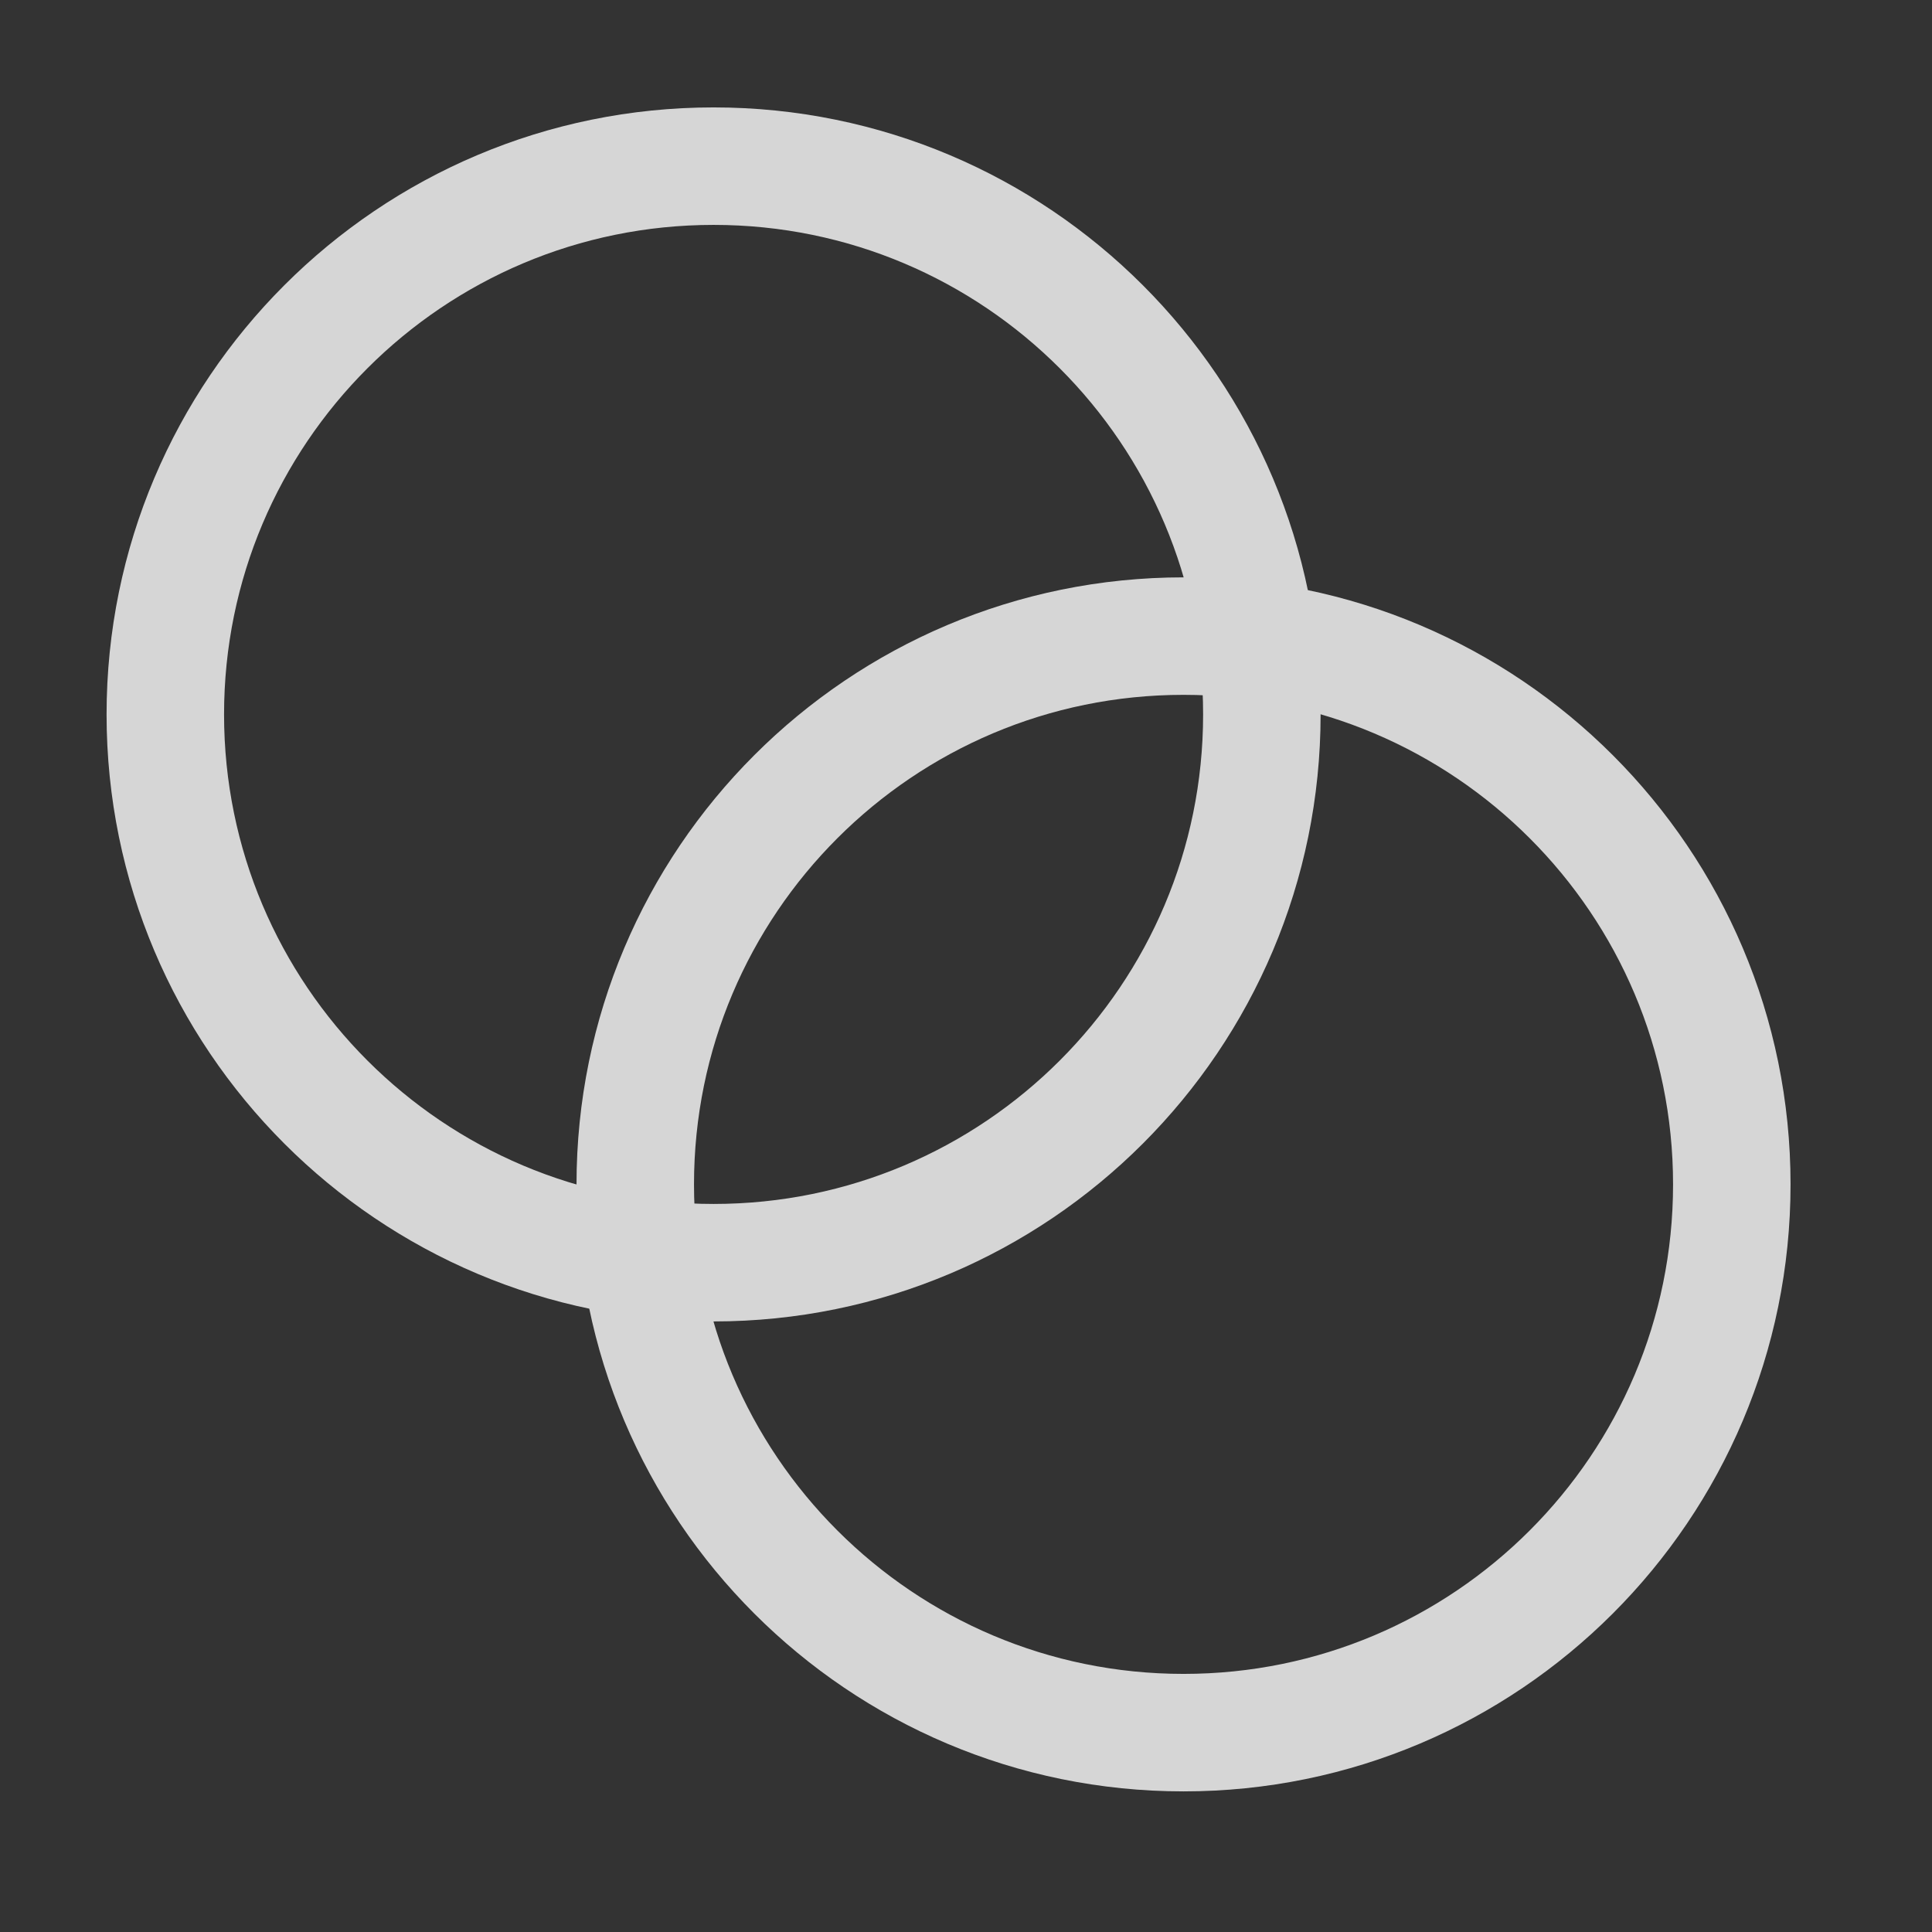
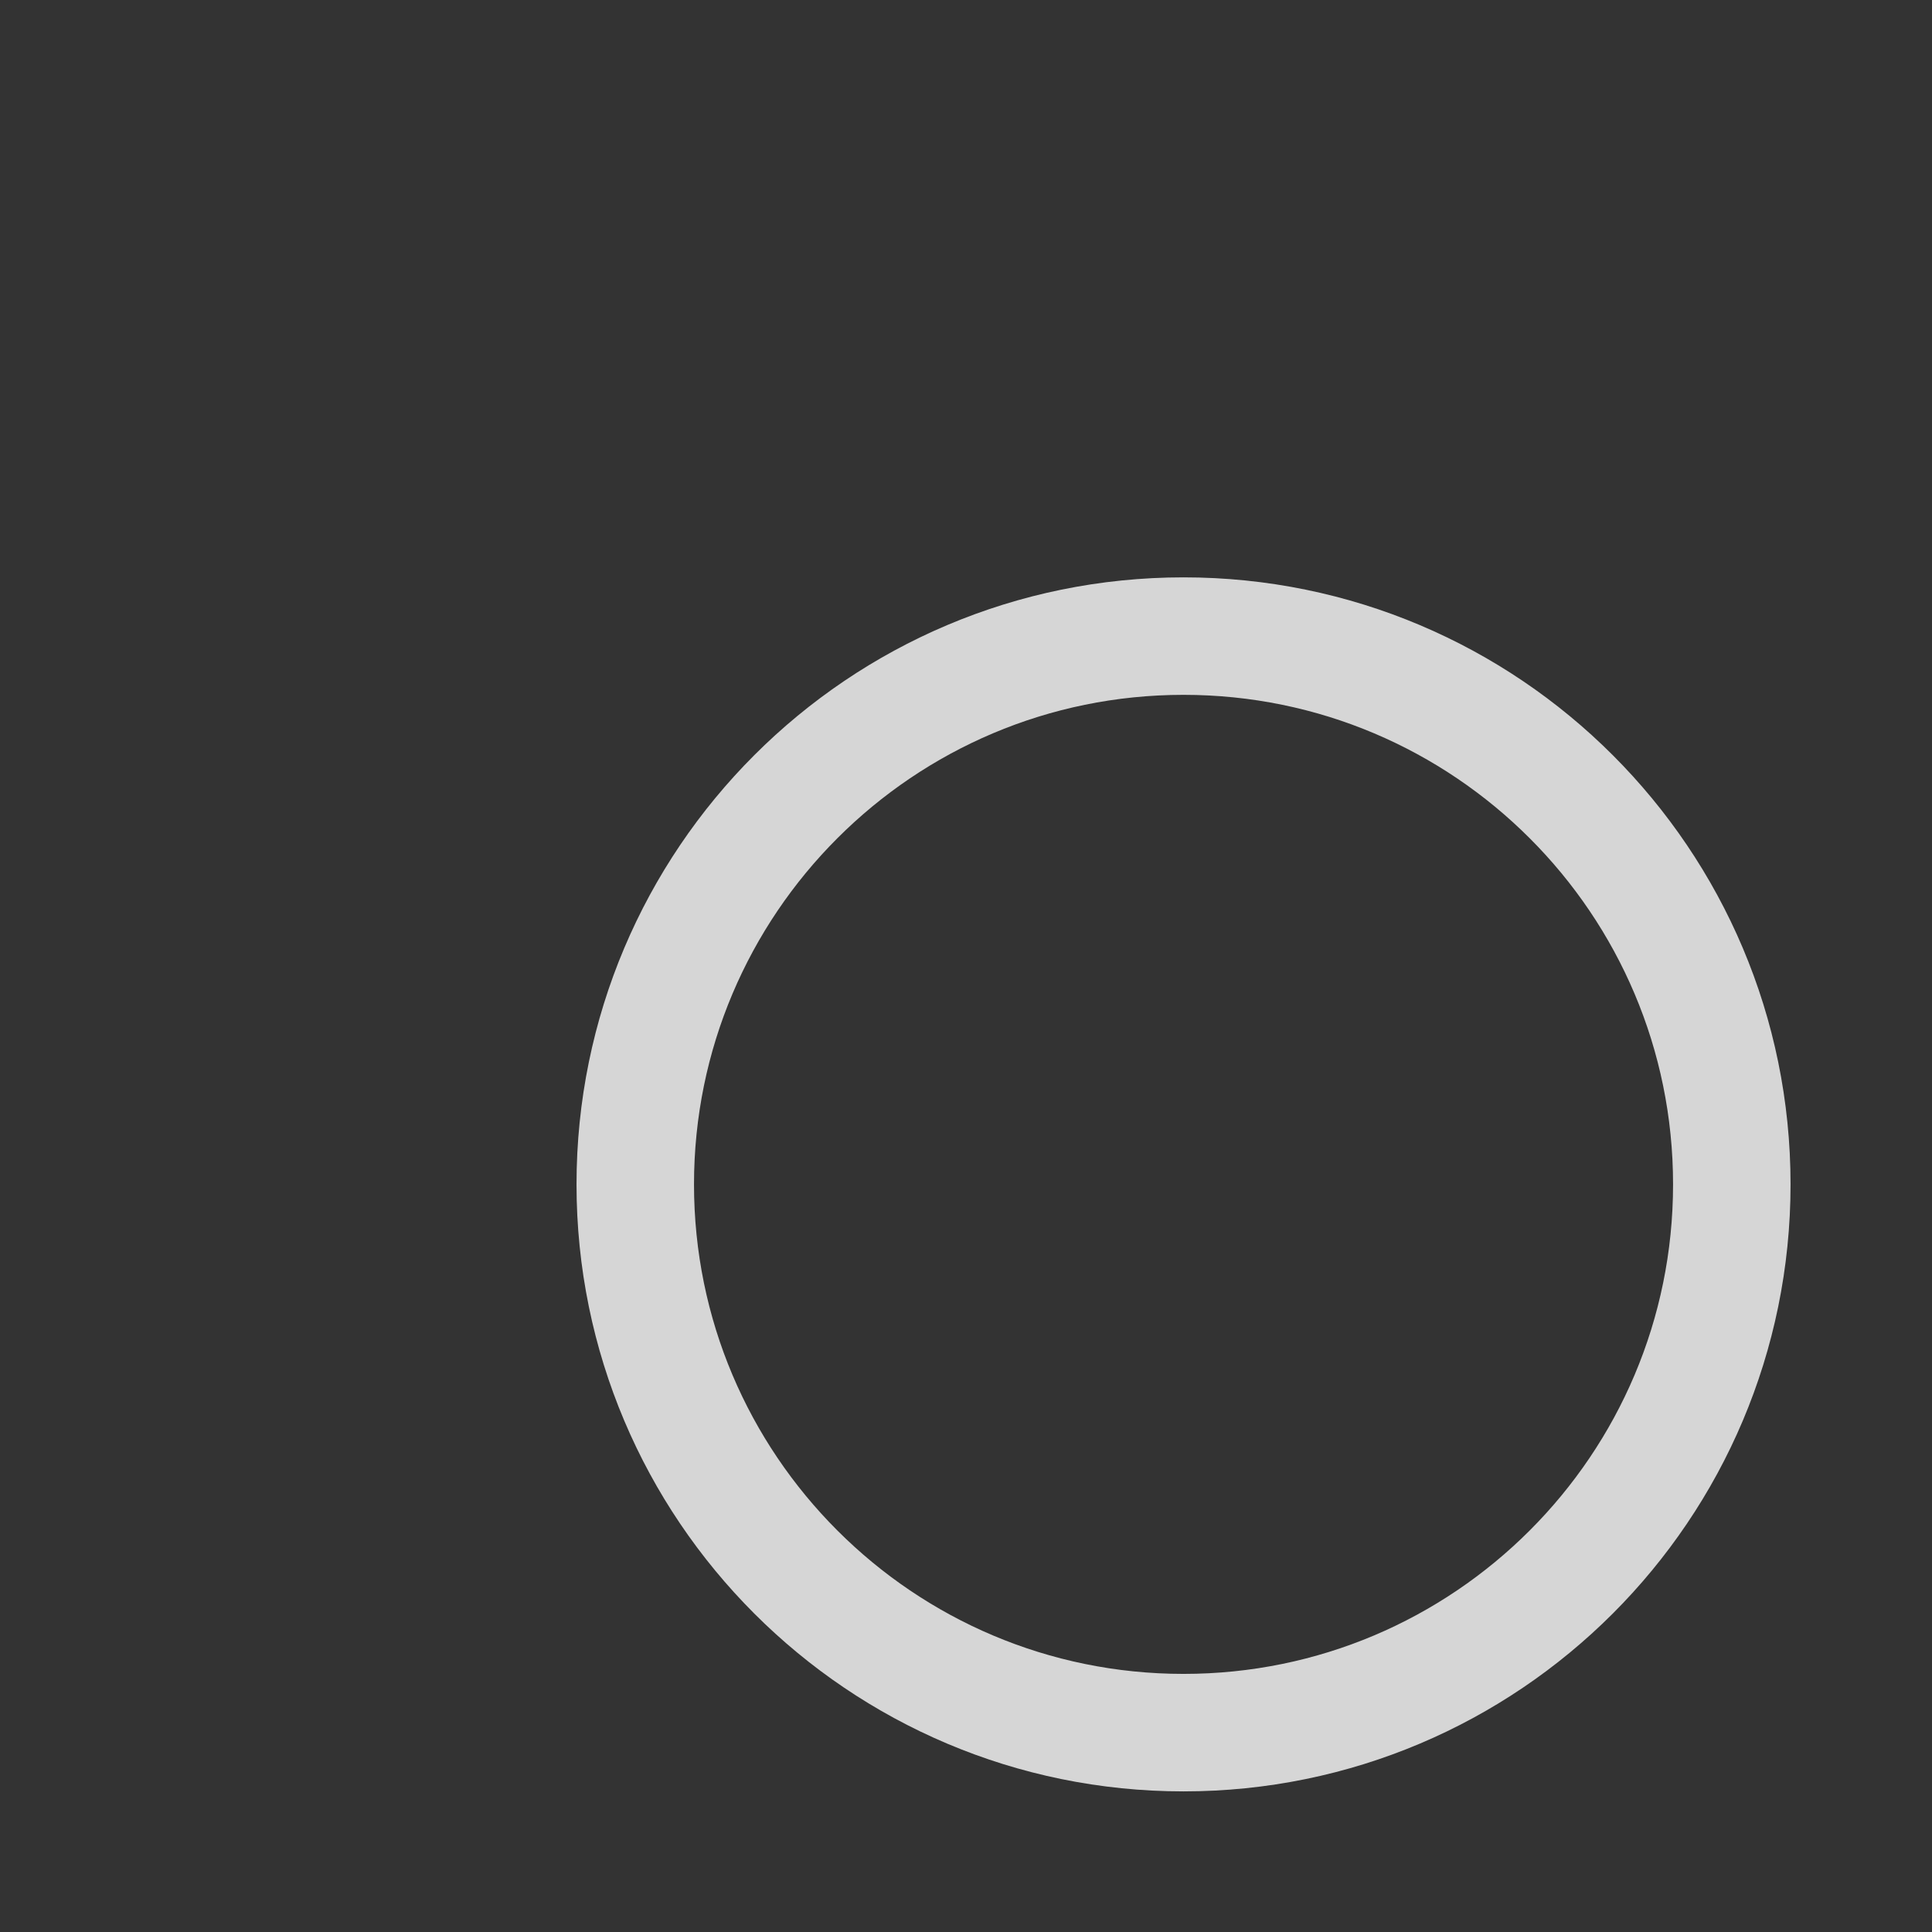
<svg xmlns="http://www.w3.org/2000/svg" width="37" height="37" viewBox="0 0 37 37" fill="none">
  <rect x="0" y="0" width="37" height="37" fill="#333333" stroke="none" />
  <g opacity="0.8">
-     <path d="M13.666 24.182C19.465 24.182 24.166 19.481 24.166 13.682C24.166 7.883 19.465 3.182 13.666 3.182C7.867 3.182 3.166 7.883 3.166 13.682C3.166 19.481 7.867 24.182 13.666 24.182Z" stroke="white" stroke-width="2.25" stroke-linecap="round" stroke-linejoin="round" />
    <path d="M22.666 33.182C28.465 33.182 33.166 28.481 33.166 22.682C33.166 16.883 28.465 12.182 22.666 12.182C16.867 12.182 12.166 16.883 12.166 22.682C12.166 28.481 16.867 33.182 22.666 33.182Z" stroke="white" stroke-width="2.25" stroke-linecap="round" stroke-linejoin="round" />
  </g>
</svg>